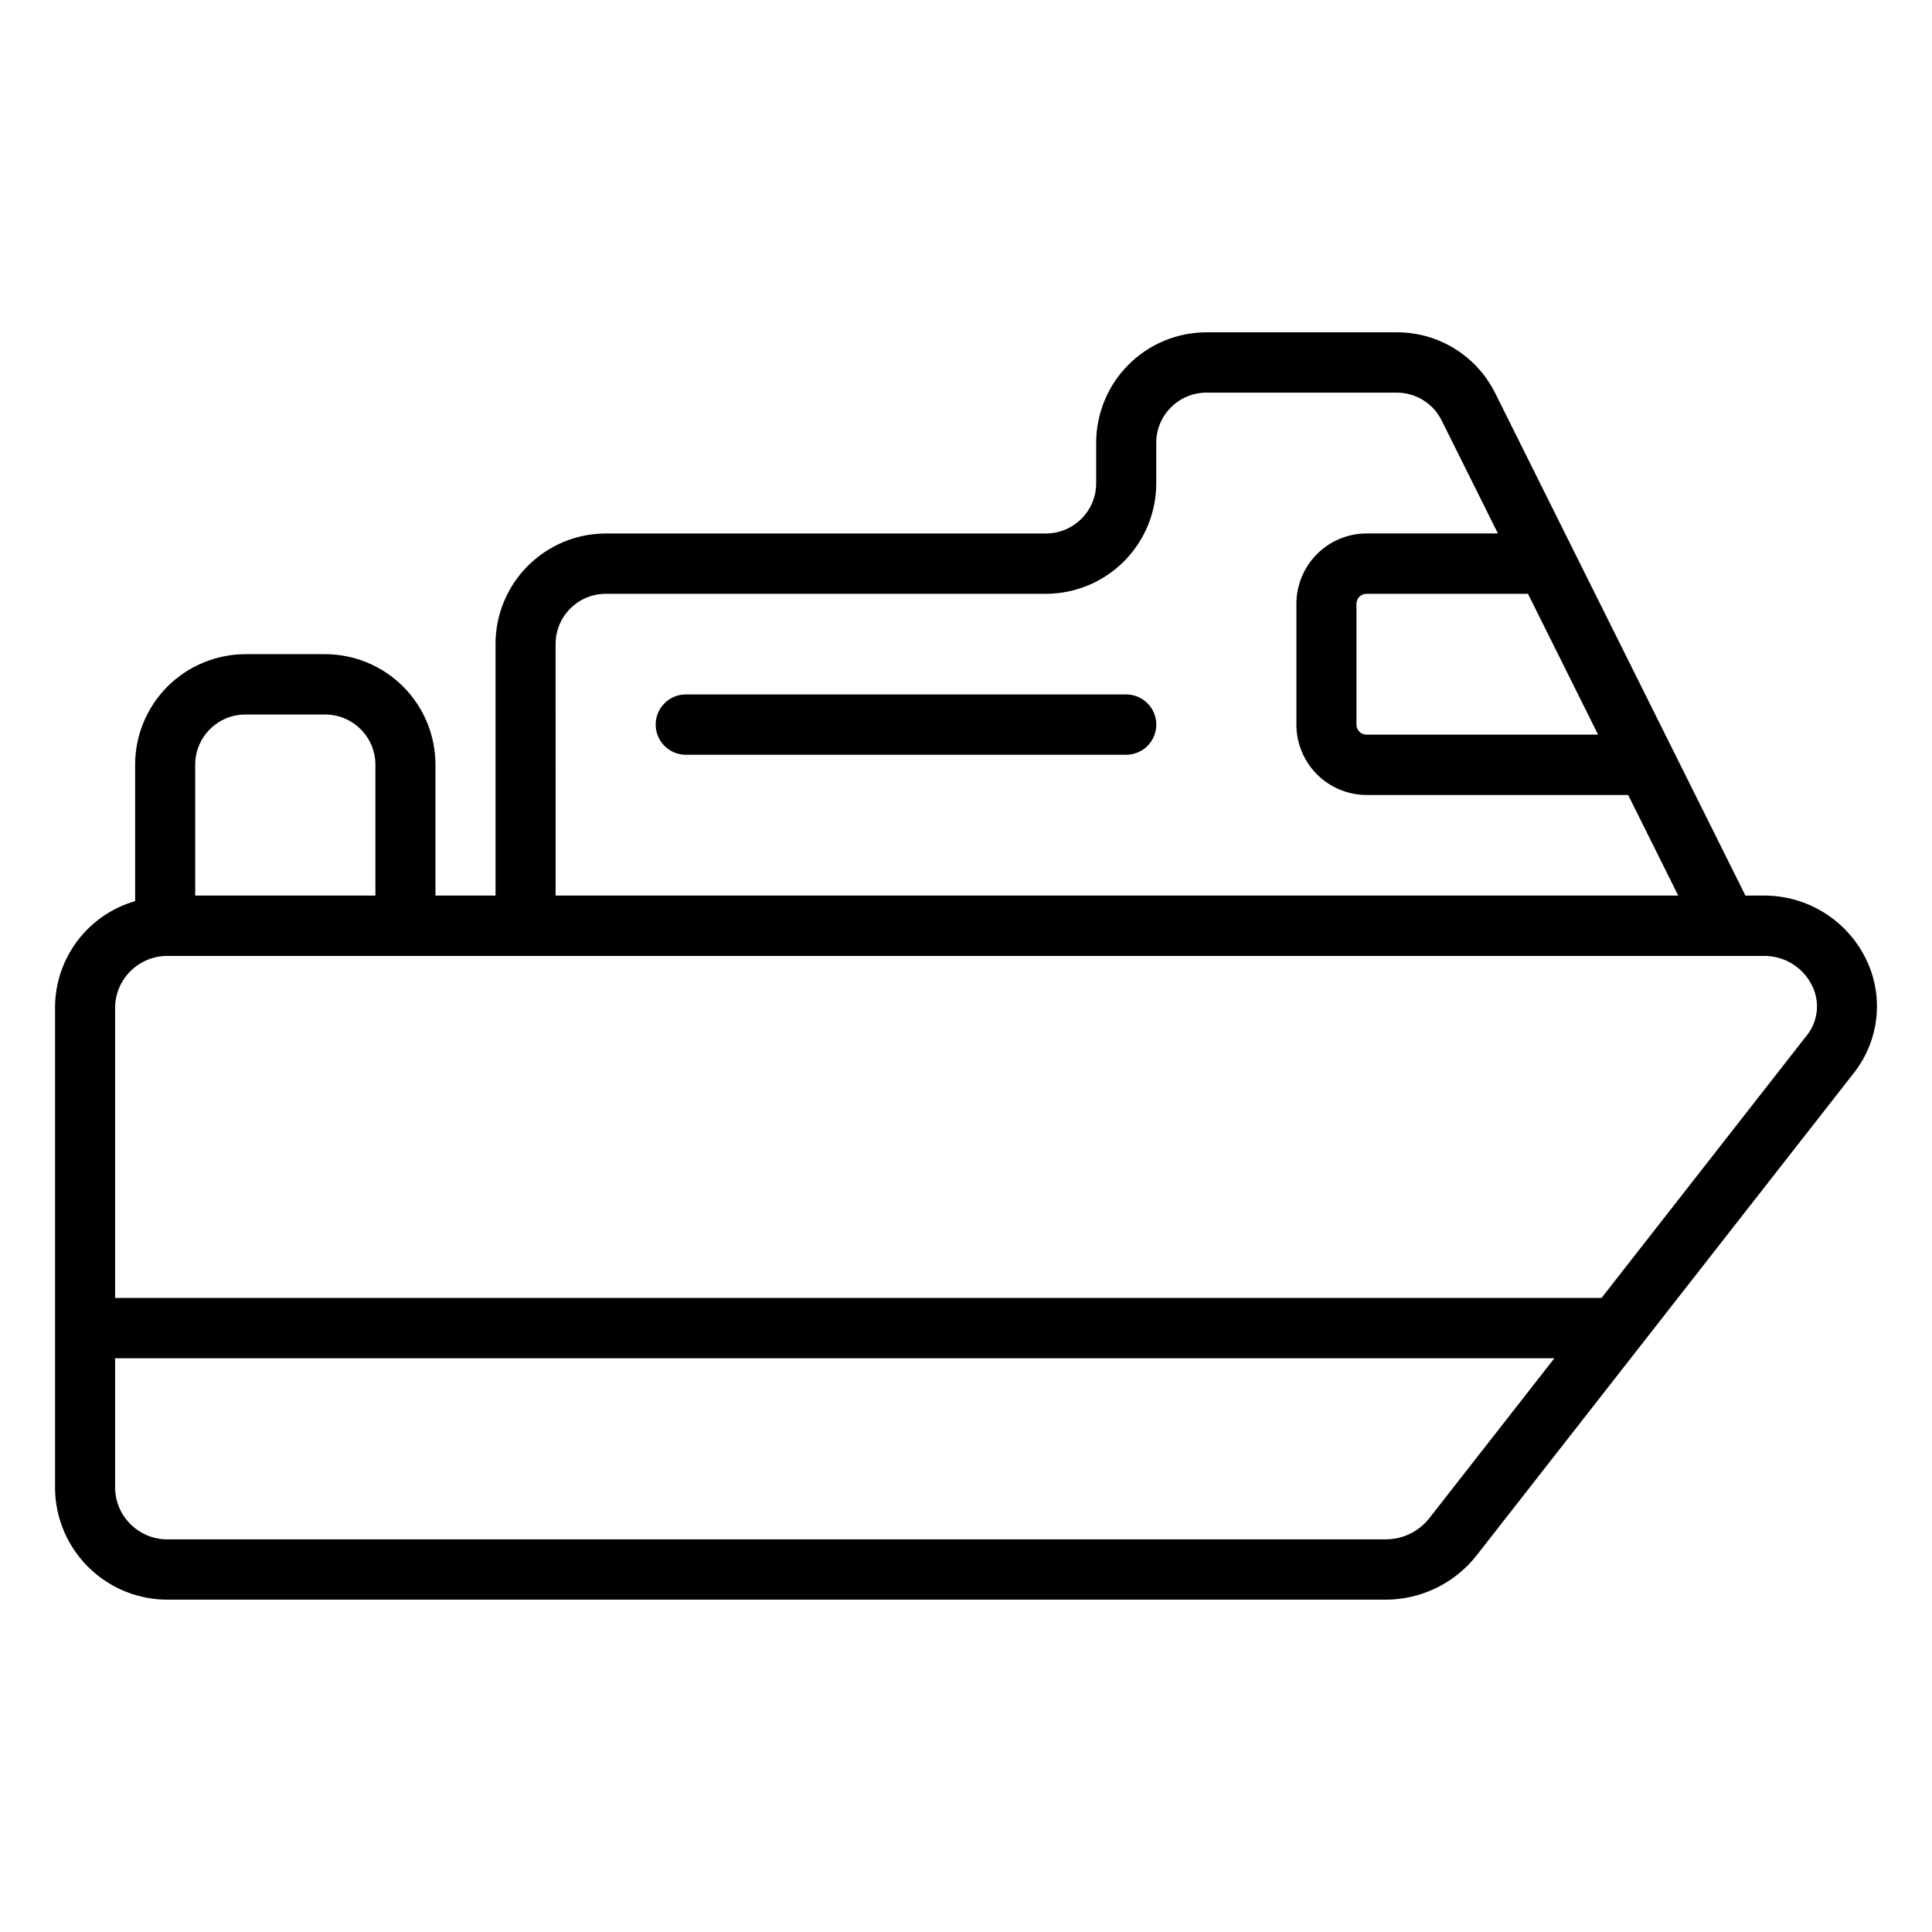
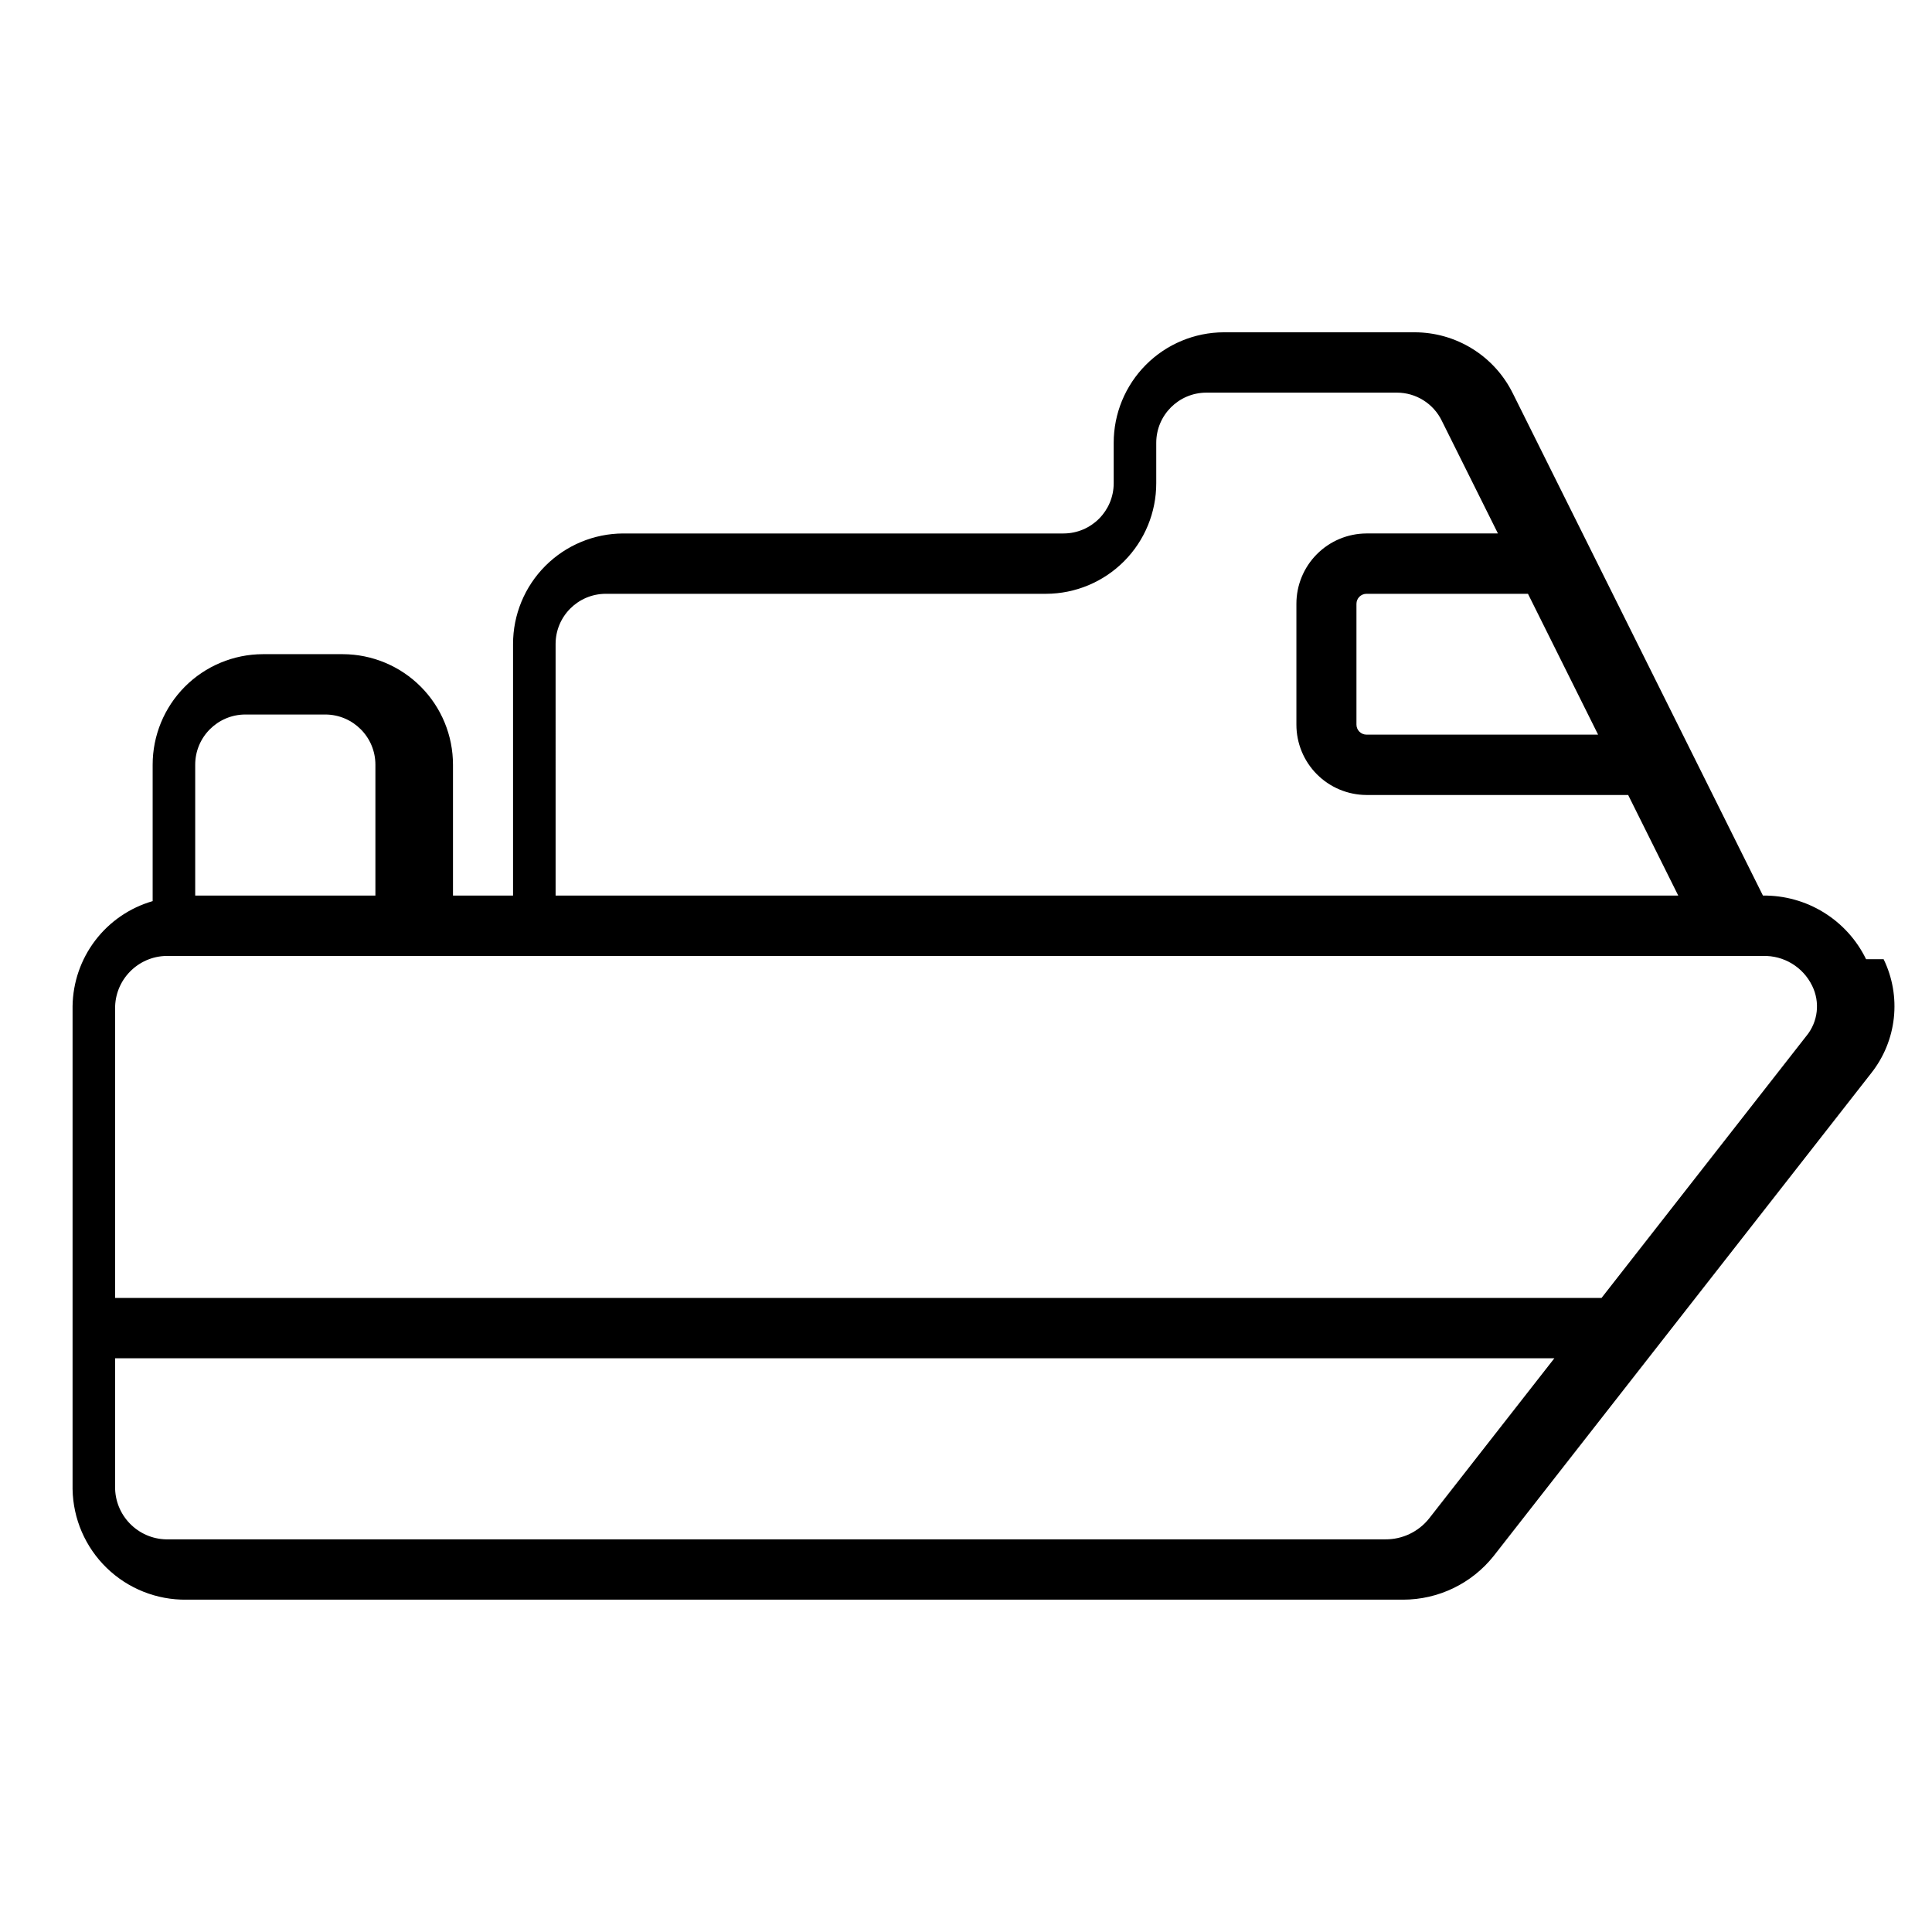
<svg xmlns="http://www.w3.org/2000/svg" fill="#000000" width="800px" height="800px" version="1.1" viewBox="144 144 512 512">
  <g>
-     <path d="m638.53 398.2c-2.488-5.113-6.379-9.41-11.219-12.395-4.84-2.988-10.426-4.535-16.113-4.469h-4.644c-0.031-0.059-60.707-121.89-66.246-133.02h-0.004c-2.394-4.883-6.109-8.996-10.727-11.867-4.617-2.875-9.949-4.394-15.387-4.387h-50.512c-7.754 0.027-15.184 3.129-20.652 8.625-5.473 5.496-8.539 12.941-8.527 20.695v10.664c0.008 7.34-5.926 13.305-13.266 13.328h-116.73c-7.758 0.027-15.184 3.129-20.656 8.625-5.473 5.5-8.539 12.941-8.527 20.695v66.641l-15.918 0.004v-34.656c0.012-7.754-3.055-15.199-8.527-20.695-5.473-5.496-12.898-8.598-20.656-8.625h-21.223c-7.754 0.027-15.184 3.129-20.656 8.625-5.469 5.5-8.535 12.941-8.527 20.695v36.125c-6.059 1.75-11.391 5.402-15.215 10.418-3.82 5.016-5.926 11.129-6.008 17.434v127.95c0.125 7.887 3.375 15.406 9.035 20.902s13.27 8.523 21.156 8.418h322.37c9.363 0.012 18.219-4.254 24.047-11.582l100.05-127.95c3.336-4.211 5.414-9.281 5.996-14.625 0.582-5.34-0.355-10.738-2.707-15.57zm-71.02-59.516h-61.383c-1.469-0.004-2.656-1.199-2.652-2.664v-31.988c-0.004-1.469 1.184-2.66 2.652-2.668h42.801zm-276.27-23.992c-0.012-7.34 5.926-13.301 13.266-13.328h116.73c7.754-0.023 15.184-3.129 20.656-8.625 5.469-5.496 8.535-12.941 8.527-20.695v-10.664c-0.012-7.34 5.922-13.301 13.262-13.328h50.512c5.051 0.004 9.664 2.883 11.883 7.422l14.891 29.898h-34.836c-4.938 0.02-9.664 1.992-13.145 5.492-3.481 3.496-5.434 8.23-5.426 13.168v31.988c-0.008 4.934 1.945 9.672 5.426 13.168 3.481 3.5 8.207 5.473 13.145 5.492h69.348l13.273 26.656h-297.51zm-95.508 31.988c-0.012-7.34 5.926-13.301 13.266-13.328h21.223c7.34 0.027 13.277 5.988 13.266 13.328v34.652l-47.754 0.004zm326.95 199.79c-2.809 3.488-7.055 5.504-11.531 5.473h-322.37c-7.613 0.242-13.996-5.715-14.273-13.328v-34.652h381.41zm100.04-127.95-54.301 69.449h-393.91v-77.305c0.277-7.613 6.66-13.57 14.273-13.328h422.42c5.504-0.156 10.594 2.918 13.016 7.863 2.172 4.348 1.59 9.562-1.492 13.32z" />
-     <path d="m442.46 328.03h-116.73c-4.406 0.016-7.969 3.59-7.969 7.996s3.562 7.981 7.969 7.996h116.73c4.406-0.016 7.969-3.59 7.969-7.996s-3.562-7.981-7.969-7.996z" />
+     <path d="m638.53 398.2c-2.488-5.113-6.379-9.41-11.219-12.395-4.84-2.988-10.426-4.535-16.113-4.469c-0.031-0.059-60.707-121.89-66.246-133.02h-0.004c-2.394-4.883-6.109-8.996-10.727-11.867-4.617-2.875-9.949-4.394-15.387-4.387h-50.512c-7.754 0.027-15.184 3.129-20.652 8.625-5.473 5.496-8.539 12.941-8.527 20.695v10.664c0.008 7.34-5.926 13.305-13.266 13.328h-116.73c-7.758 0.027-15.184 3.129-20.656 8.625-5.473 5.5-8.539 12.941-8.527 20.695v66.641l-15.918 0.004v-34.656c0.012-7.754-3.055-15.199-8.527-20.695-5.473-5.496-12.898-8.598-20.656-8.625h-21.223c-7.754 0.027-15.184 3.129-20.656 8.625-5.469 5.5-8.535 12.941-8.527 20.695v36.125c-6.059 1.75-11.391 5.402-15.215 10.418-3.82 5.016-5.926 11.129-6.008 17.434v127.95c0.125 7.887 3.375 15.406 9.035 20.902s13.27 8.523 21.156 8.418h322.37c9.363 0.012 18.219-4.254 24.047-11.582l100.05-127.95c3.336-4.211 5.414-9.281 5.996-14.625 0.582-5.34-0.355-10.738-2.707-15.57zm-71.02-59.516h-61.383c-1.469-0.004-2.656-1.199-2.652-2.664v-31.988c-0.004-1.469 1.184-2.66 2.652-2.668h42.801zm-276.27-23.992c-0.012-7.34 5.926-13.301 13.266-13.328h116.73c7.754-0.023 15.184-3.129 20.656-8.625 5.469-5.496 8.535-12.941 8.527-20.695v-10.664c-0.012-7.34 5.922-13.301 13.262-13.328h50.512c5.051 0.004 9.664 2.883 11.883 7.422l14.891 29.898h-34.836c-4.938 0.02-9.664 1.992-13.145 5.492-3.481 3.496-5.434 8.23-5.426 13.168v31.988c-0.008 4.934 1.945 9.672 5.426 13.168 3.481 3.5 8.207 5.473 13.145 5.492h69.348l13.273 26.656h-297.51zm-95.508 31.988c-0.012-7.34 5.926-13.301 13.266-13.328h21.223c7.34 0.027 13.277 5.988 13.266 13.328v34.652l-47.754 0.004zm326.95 199.79c-2.809 3.488-7.055 5.504-11.531 5.473h-322.37c-7.613 0.242-13.996-5.715-14.273-13.328v-34.652h381.41zm100.04-127.95-54.301 69.449h-393.91v-77.305c0.277-7.613 6.66-13.57 14.273-13.328h422.42c5.504-0.156 10.594 2.918 13.016 7.863 2.172 4.348 1.59 9.562-1.492 13.32z" />
  </g>
</svg>